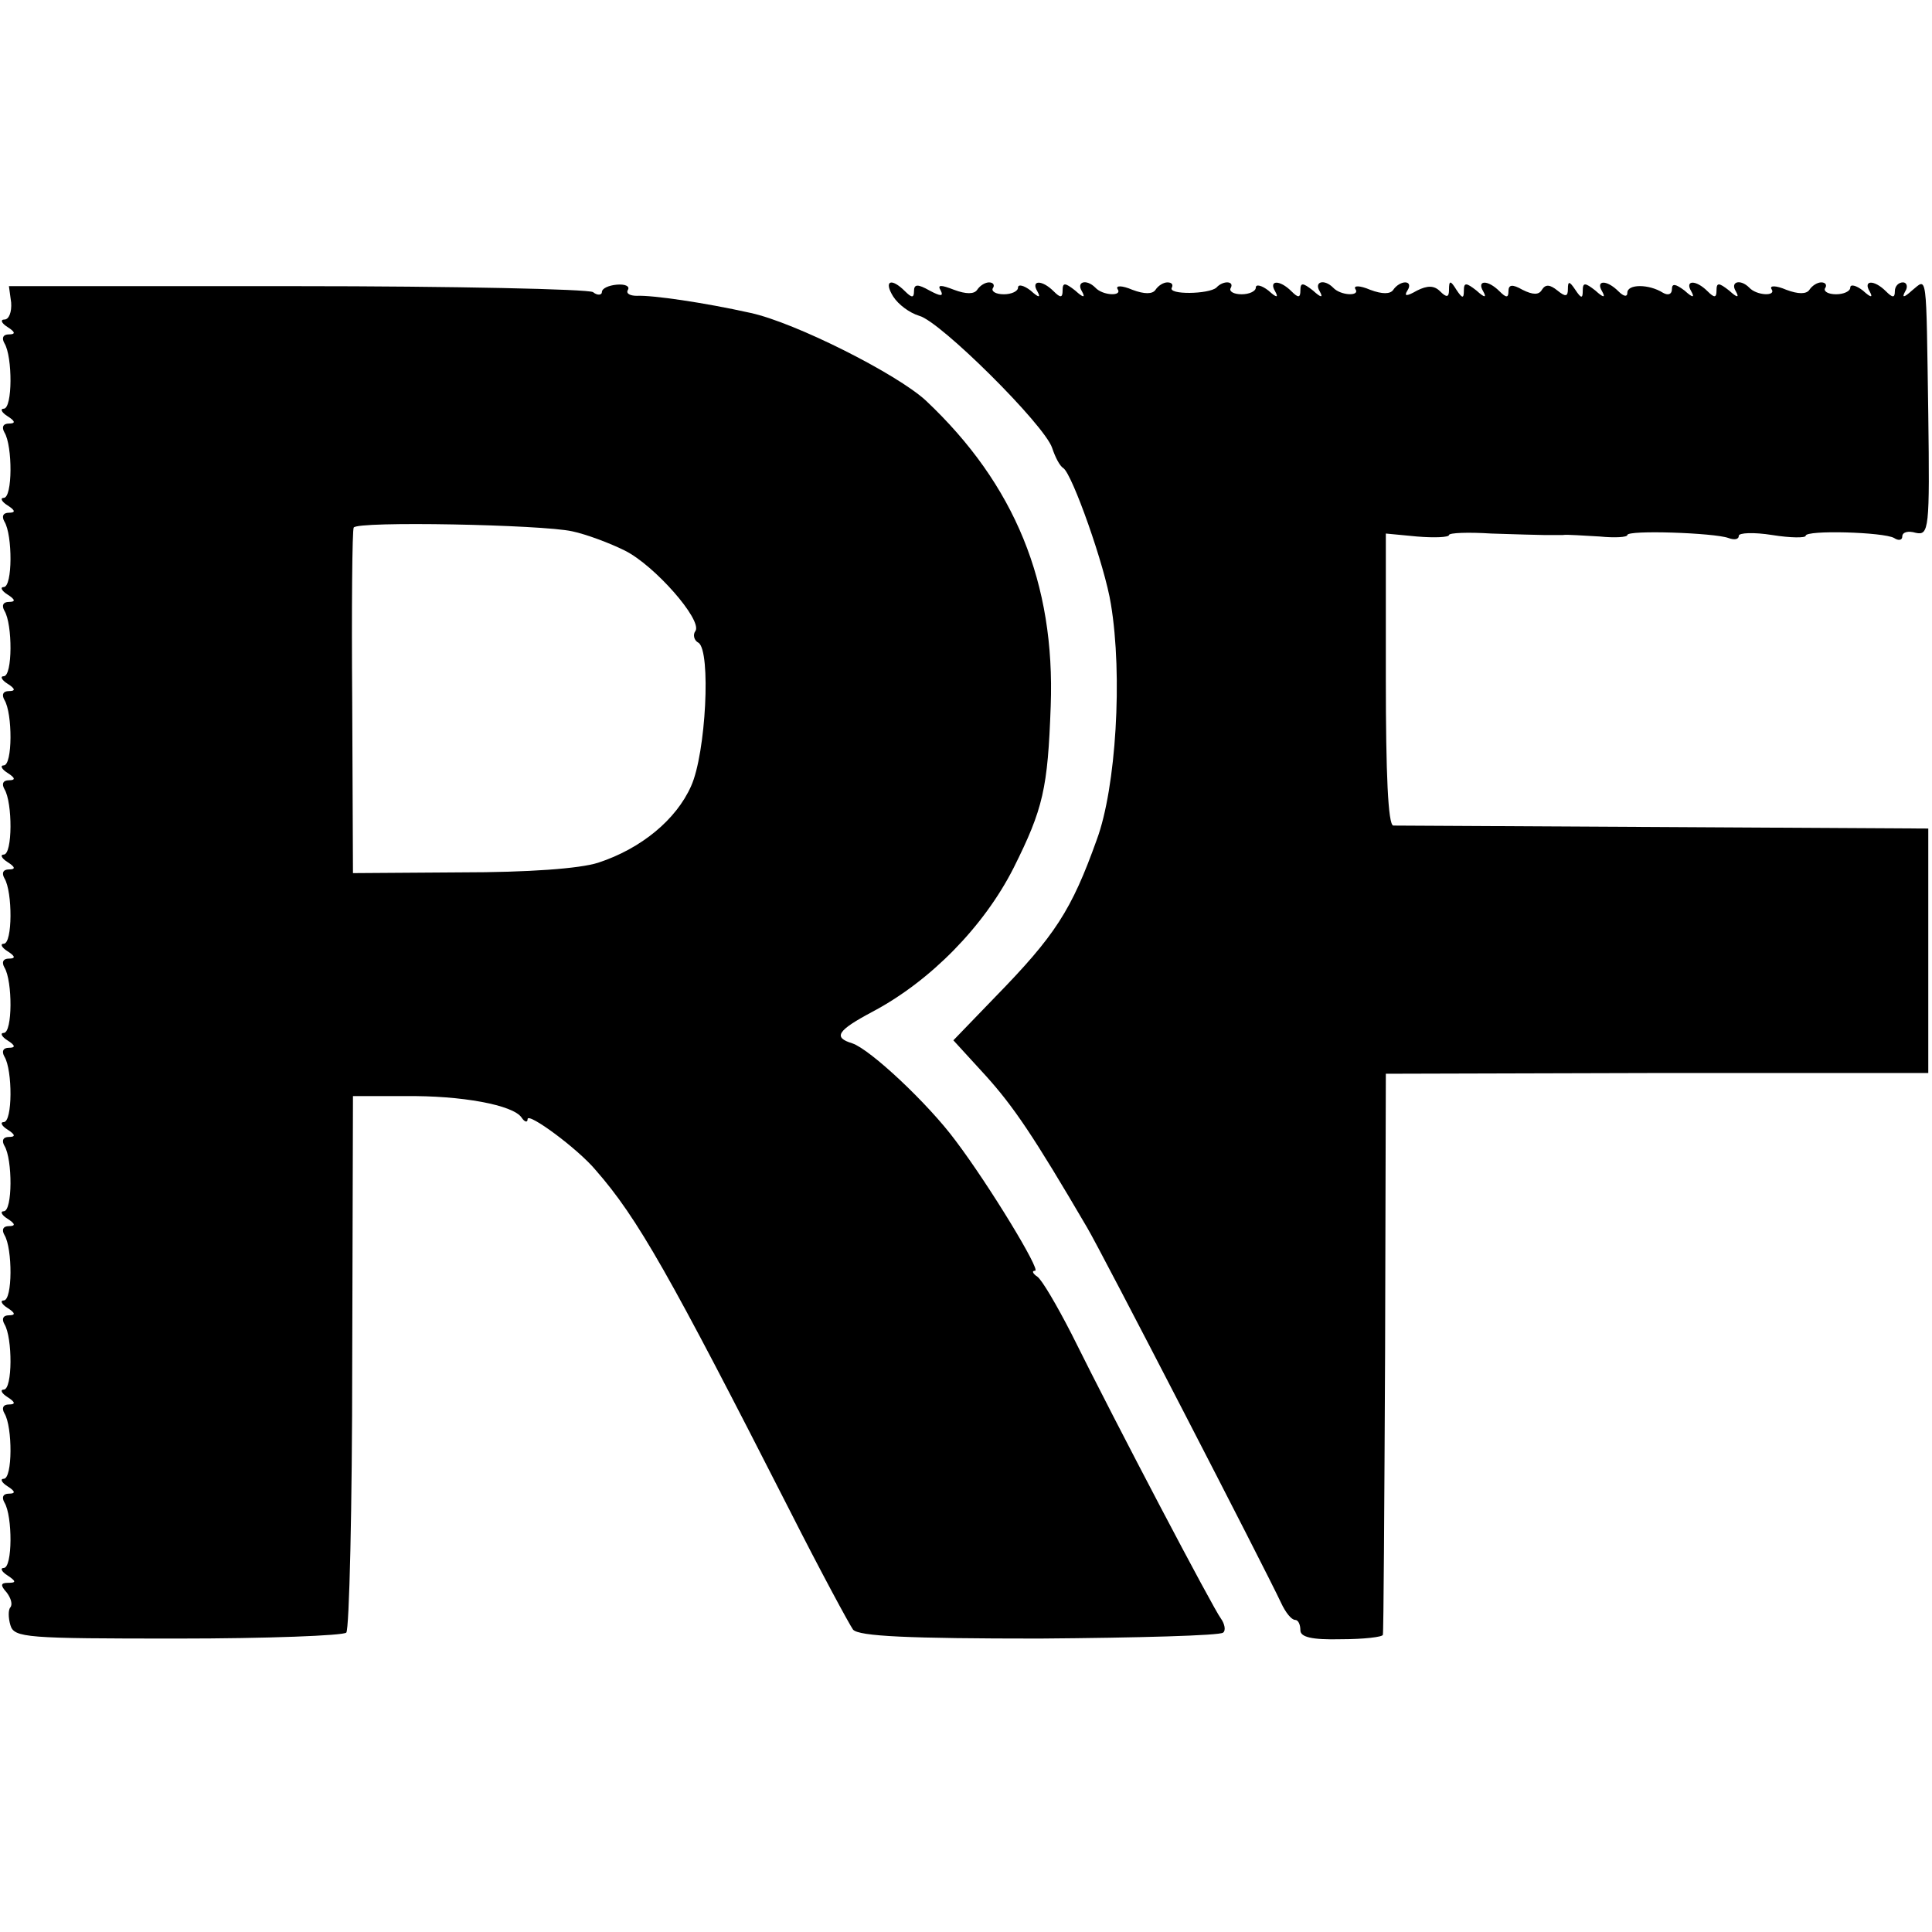
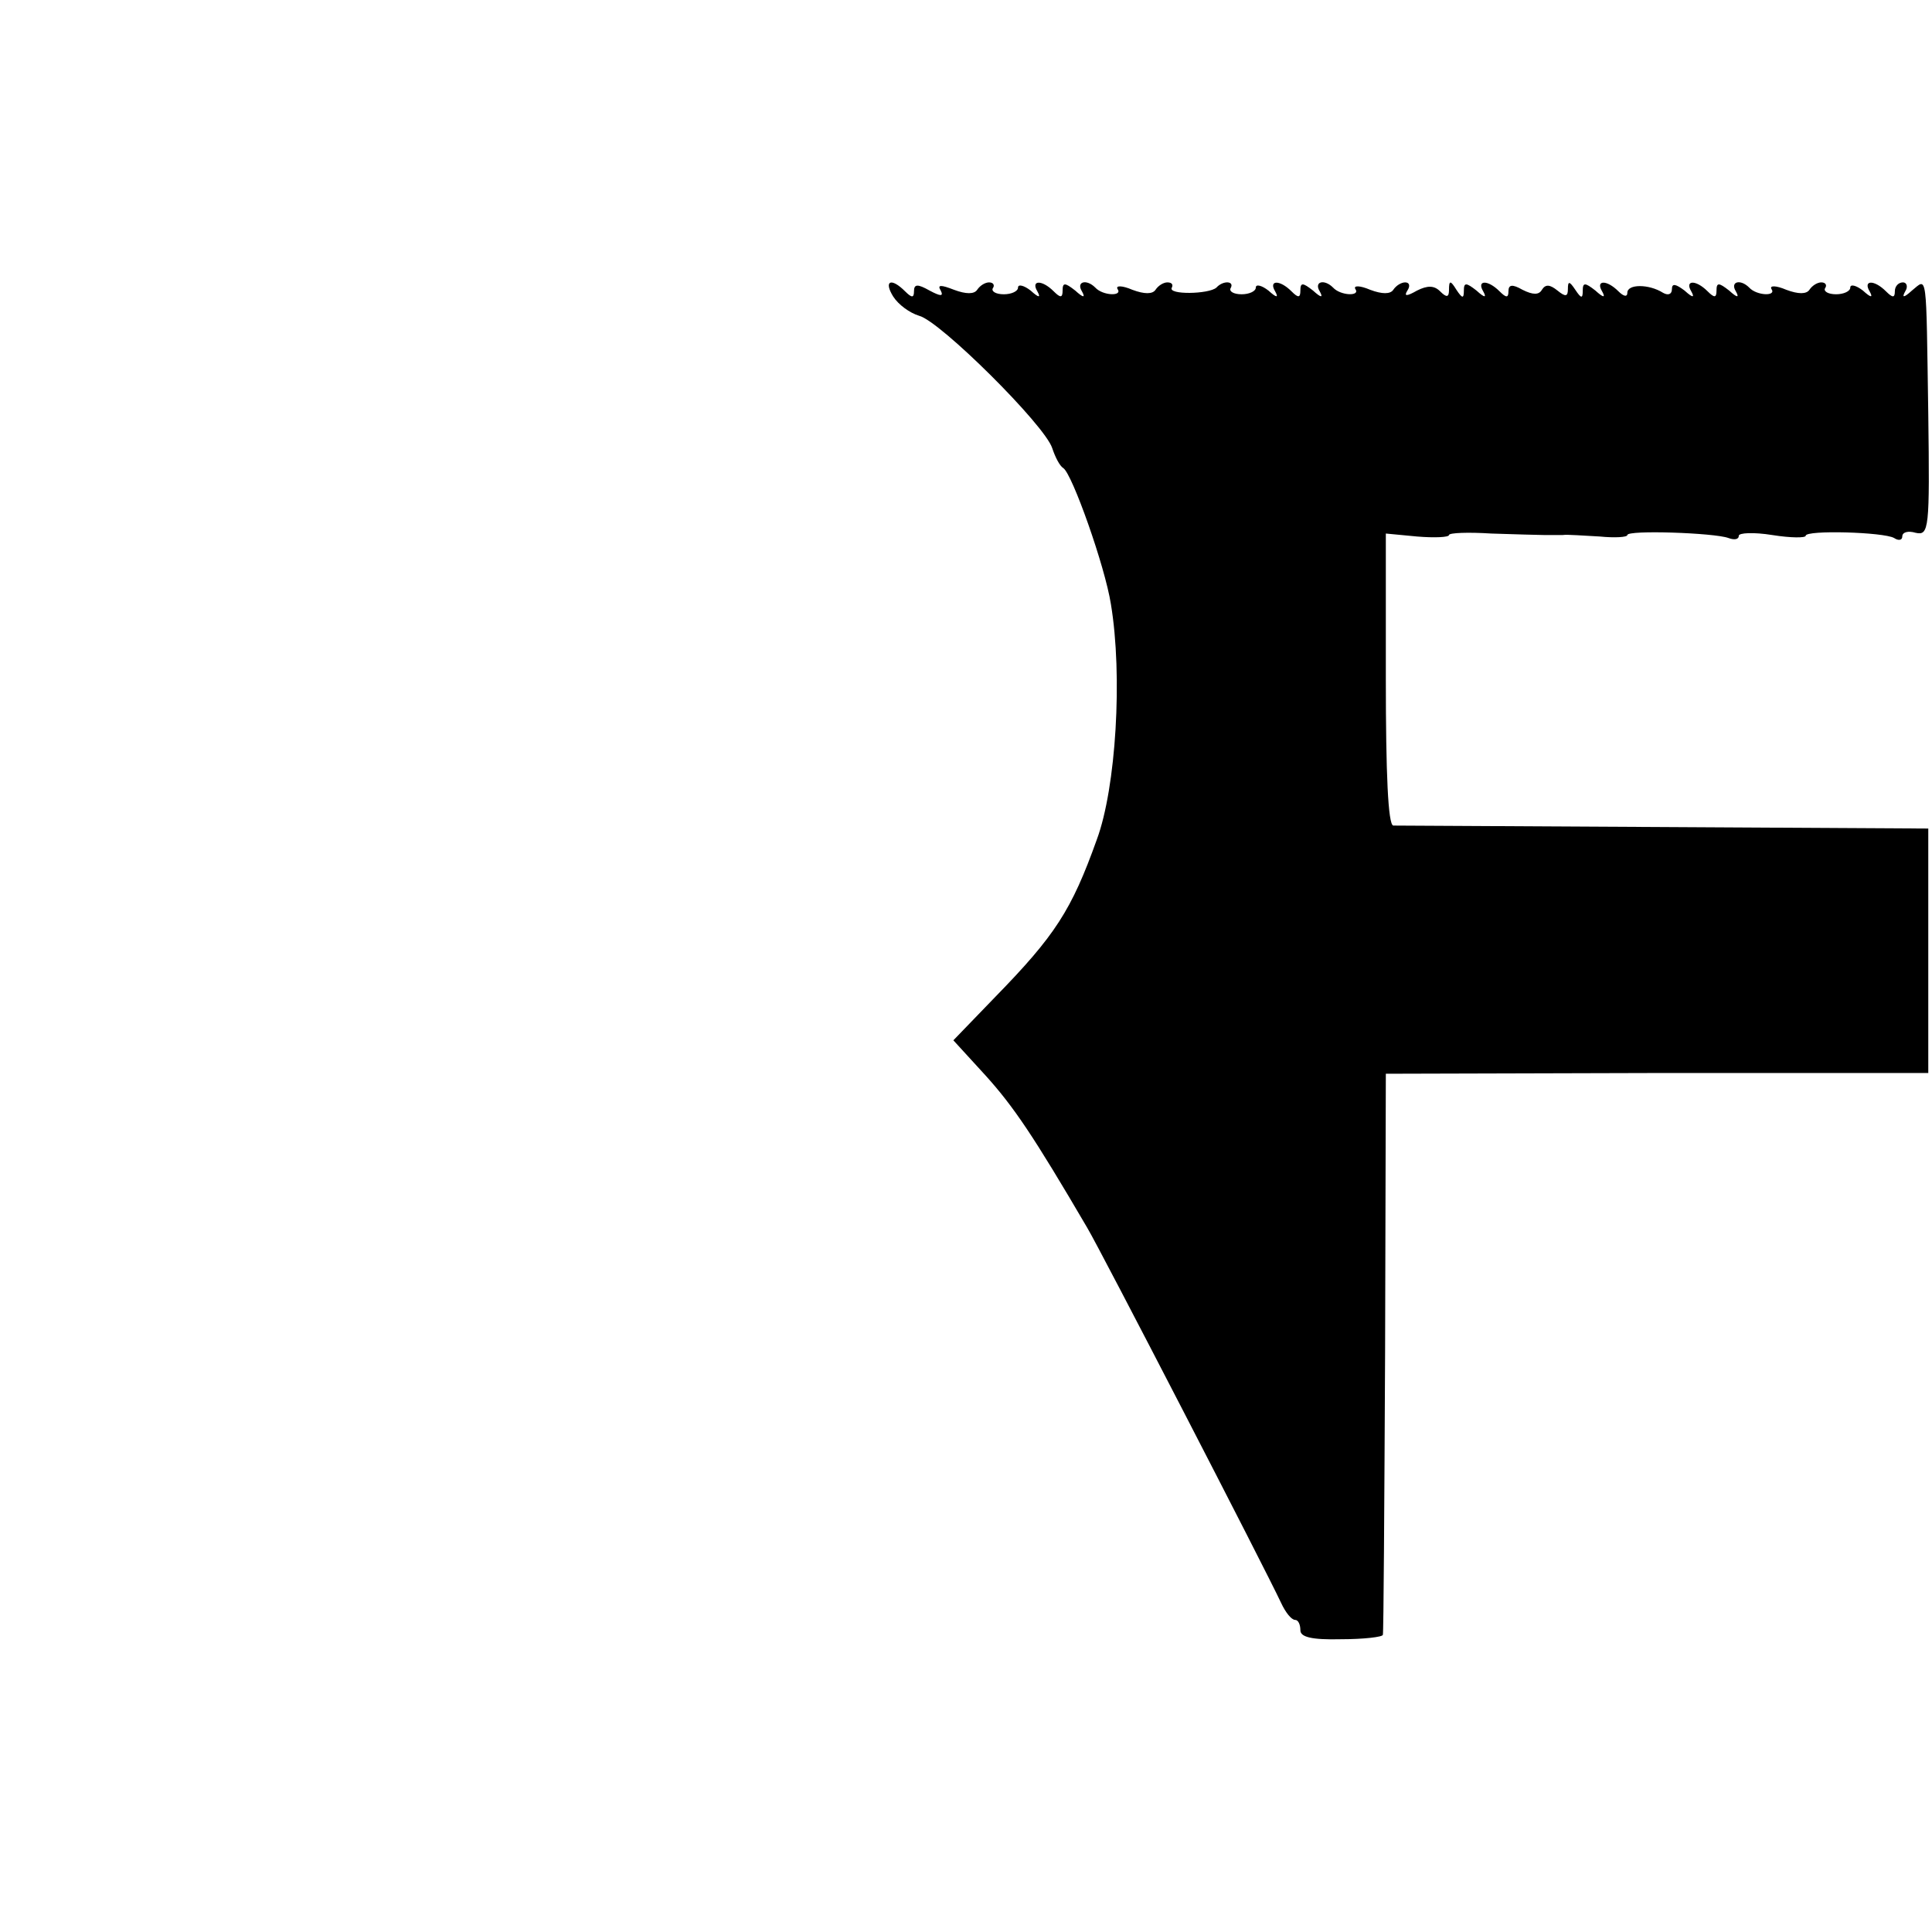
<svg xmlns="http://www.w3.org/2000/svg" version="1.0" width="260pt" height="260pt" viewBox="0 0 260 260" preserveAspectRatio="xMidYMid meet">
  <g transform="translate(0,260) scale(0.1,-0.1)" fill="#000000" stroke="none">
-     <path d="M15 2193 c1 -13 -3 -23 -9 -23 -6 0 -4 -5 4 -10 11 -7 11 -10 2 -10 -8 0 -10 -5 -6 -12 11 -18 11 -88 -1 -88 -5 0 -3 -5 5 -10 11 -7 11 -10 2 -10 -8 0 -10 -5 -6 -12 11 -18 11 -88 -1 -88 -5 0 -3 -5 5 -10 11 -7 11 -10 2 -10 -8 0 -10 -5 -6 -12 11 -18 11 -88 -1 -88 -5 0 -3 -5 5 -10 11 -7 11 -10 2 -10 -8 0 -10 -5 -6 -12 11 -18 11 -88 -1 -88 -5 0 -3 -5 5 -10 11 -7 11 -10 2 -10 -8 0 -10 -5 -6 -12 11 -18 11 -88 -1 -88 -5 0 -3 -5 5 -10 11 -7 11 -10 2 -10 -8 0 -10 -5 -6 -12 11 -18 11 -88 -1 -88 -5 0 -3 -5 5 -10 11 -7 11 -10 2 -10 -8 0 -10 -5 -6 -12 11 -18 11 -88 -1 -88 -5 0 -3 -5 5 -10 11 -7 11 -10 2 -10 -8 0 -10 -5 -6 -12 11 -18 11 -88 -1 -88 -5 0 -3 -5 5 -10 11 -7 11 -10 2 -10 -8 0 -10 -5 -6 -12 11 -18 11 -88 -1 -88 -5 0 -3 -5 5 -10 11 -7 11 -10 2 -10 -8 0 -10 -5 -6 -12 11 -18 11 -88 -1 -88 -5 0 -3 -5 5 -10 11 -7 11 -10 2 -10 -8 0 -10 -5 -6 -12 11 -18 11 -88 -1 -88 -5 0 -3 -5 5 -10 11 -7 11 -10 2 -10 -8 0 -10 -5 -6 -12 11 -18 11 -88 -1 -88 -5 0 -3 -5 5 -10 11 -7 11 -10 2 -10 -8 0 -10 -5 -6 -12 11 -18 11 -88 -1 -88 -5 0 -3 -5 5 -10 11 -7 11 -10 2 -10 -8 0 -10 -5 -6 -12 11 -18 11 -88 -1 -88 -5 0 -3 -5 5 -10 12 -8 12 -10 1 -10 -10 0 -11 -3 -2 -13 6 -8 8 -16 5 -20 -3 -3 -3 -14 0 -24 5 -17 21 -18 225 -18 121 0 223 4 227 8 4 4 8 168 8 364 l1 358 70 0 c76 1 146 -12 157 -29 4 -6 8 -7 8 -2 0 10 68 -40 92 -69 56 -64 99 -140 261 -458 41 -81 80 -153 85 -160 8 -9 75 -12 251 -12 132 1 243 4 247 8 4 3 2 12 -3 19 -10 13 -139 258 -201 383 -20 39 -40 73 -46 77 -6 4 -8 8 -3 8 8 0 -61 114 -107 175 -37 50 -115 123 -139 131 -26 8 -21 17 28 43 77 41 149 114 189 193 40 80 46 107 50 218 6 165 -48 298 -168 411 -39 36 -176 105 -236 118 -63 14 -132 24 -153 23 -9 0 -15 3 -12 8 3 5 -4 8 -15 7 -11 -1 -20 -5 -20 -10 0 -4 -6 -5 -12 0 -7 4 -187 8 -399 8 l-387 0 3 -22z m755 -308 c19 -4 51 -16 71 -26 40 -20 104 -93 95 -108 -4 -5 -2 -13 4 -16 17 -11 10 -149 -10 -193 -20 -45 -67 -84 -125 -103 -25 -8 -94 -13 -185 -13 l-145 -1 -1 230 c-1 127 0 232 2 235 4 9 254 4 294 -5z" />
    <path d="M1202 2201 c7 -11 22 -22 35 -26 28 -7 169 -147 179 -178 4 -12 10 -24 15 -27 12 -8 56 -132 64 -183 16 -96 7 -247 -19 -317 -34 -95 -56 -129 -137 -212 l-56 -58 43 -47 c38 -42 65 -82 137 -205 18 -30 240 -460 261 -505 6 -13 14 -23 19 -23 4 0 7 -6 7 -14 0 -9 15 -13 55 -12 30 0 56 3 56 6 1 3 2 174 3 380 l1 375 365 1 365 0 0 165 0 164 -355 2 c-195 1 -360 2 -365 2 -7 1 -10 70 -10 197 l0 196 42 -4 c24 -2 43 -1 43 2 0 3 26 4 57 2 32 -1 64 -2 71 -2 6 0 18 0 25 0 6 1 29 -1 50 -2 20 -2 37 -1 37 2 0 7 117 3 136 -4 8 -3 14 -2 14 3 0 4 20 5 45 1 25 -4 45 -4 45 -1 0 8 105 5 119 -3 6 -4 11 -3 11 2 0 6 8 8 18 5 18 -4 19 5 17 159 -3 196 -1 184 -22 167 -11 -10 -14 -10 -9 -1 4 6 2 12 -3 12 -6 0 -11 -5 -11 -12 0 -9 -3 -9 -12 0 -16 16 -31 15 -22 0 5 -9 2 -9 -9 1 -9 7 -17 9 -17 4 0 -5 -9 -9 -19 -9 -11 0 -17 4 -15 8 3 4 1 8 -5 8 -5 0 -12 -4 -16 -10 -4 -6 -15 -6 -31 0 -14 6 -23 6 -20 1 7 -10 -20 -9 -30 2 -12 12 -26 8 -18 -5 5 -9 2 -9 -9 1 -14 11 -17 11 -17 0 0 -10 -3 -10 -12 -1 -16 16 -31 15 -22 0 5 -9 2 -9 -9 1 -12 9 -17 10 -17 2 0 -7 -5 -9 -12 -5 -19 12 -48 12 -48 0 0 -6 -5 -5 -12 2 -16 16 -31 15 -22 0 5 -9 2 -9 -9 1 -14 11 -17 11 -17 0 0 -11 -2 -11 -10 1 -8 12 -10 12 -10 1 0 -10 -3 -11 -14 -2 -10 8 -16 9 -21 1 -4 -7 -12 -7 -26 0 -14 8 -19 7 -19 -2 0 -9 -3 -9 -12 0 -16 16 -31 15 -22 0 5 -9 2 -9 -9 1 -14 11 -17 11 -17 0 0 -11 -2 -11 -10 1 -8 13 -10 13 -10 0 0 -10 -3 -11 -12 -2 -8 8 -17 8 -31 1 -14 -8 -18 -8 -13 0 4 6 3 11 -3 11 -5 0 -12 -4 -16 -10 -4 -6 -15 -6 -31 0 -14 6 -23 6 -20 1 7 -10 -20 -9 -30 2 -12 12 -26 8 -18 -5 5 -9 2 -9 -9 1 -14 11 -17 11 -17 0 0 -10 -3 -10 -12 -1 -16 16 -31 15 -22 0 5 -9 2 -9 -9 1 -9 7 -17 9 -17 4 0 -5 -9 -9 -19 -9 -11 0 -17 4 -15 8 6 10 -10 11 -19 1 -10 -9 -66 -10 -60 0 2 4 0 7 -6 7 -5 0 -12 -4 -16 -10 -4 -6 -15 -6 -31 0 -14 6 -23 6 -20 1 7 -10 -20 -9 -30 2 -12 12 -26 8 -18 -5 5 -9 2 -9 -9 1 -14 11 -17 11 -17 0 0 -10 -3 -10 -12 -1 -16 16 -31 15 -22 0 5 -9 2 -9 -9 1 -9 7 -17 9 -17 4 0 -5 -9 -9 -19 -9 -11 0 -17 4 -15 8 3 4 1 8 -5 8 -5 0 -12 -4 -16 -10 -4 -6 -15 -6 -31 0 -18 7 -23 7 -18 -1 4 -8 0 -8 -15 0 -16 9 -21 9 -21 -1 0 -9 -3 -9 -12 0 -19 19 -29 14 -16 -7z" />
  </g>
</svg>